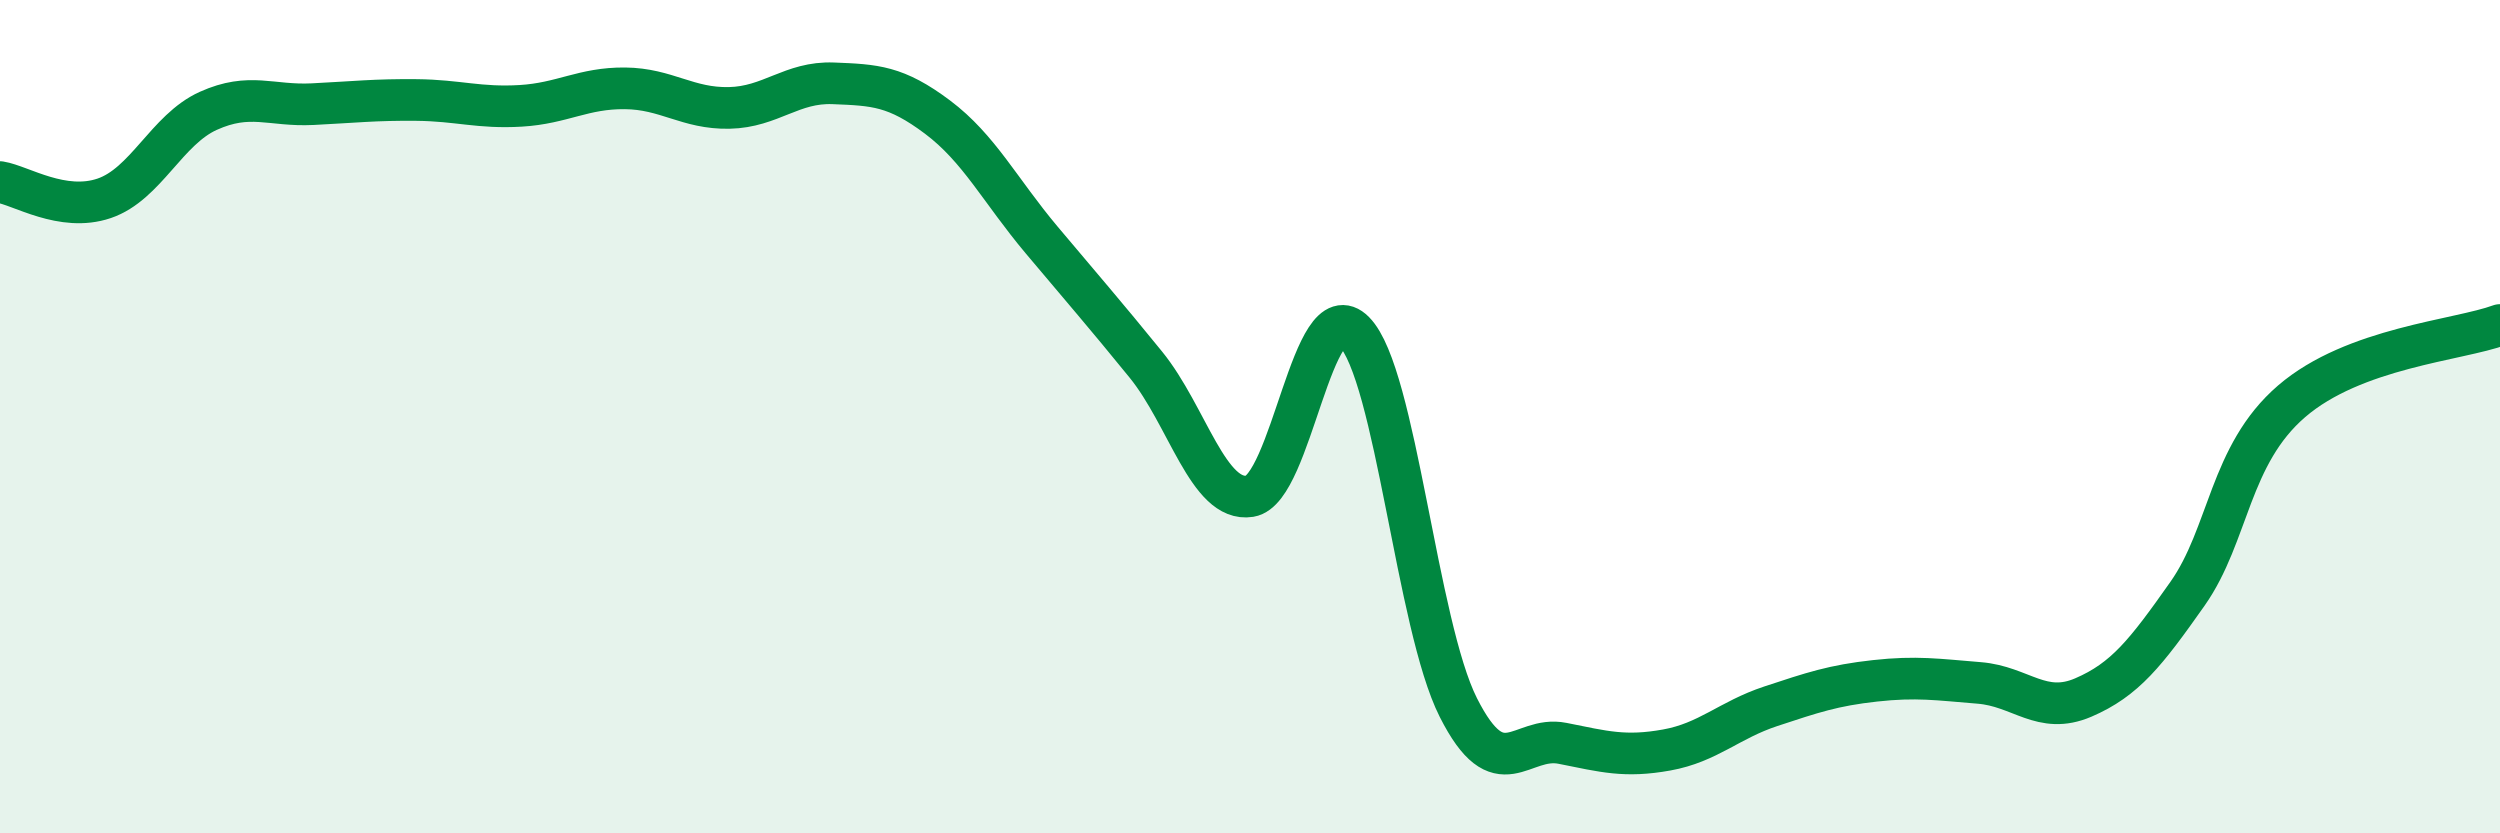
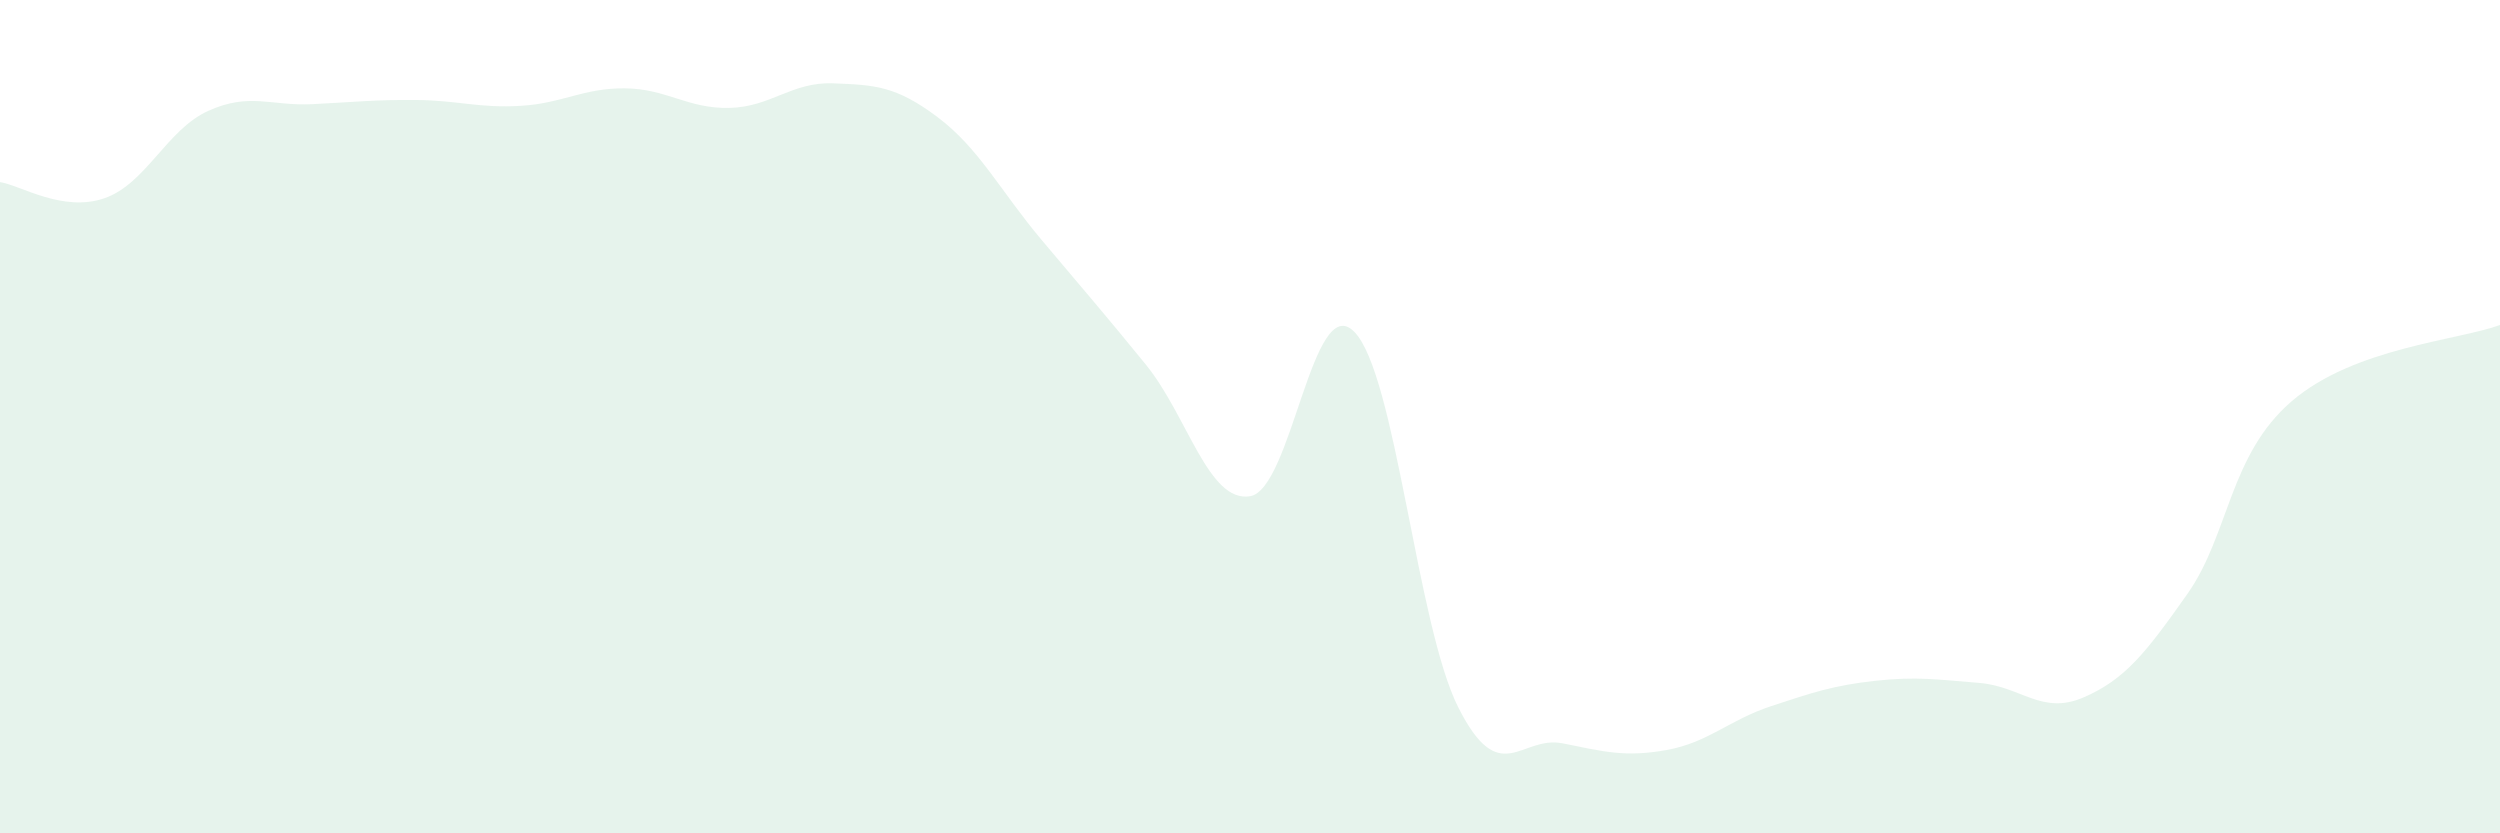
<svg xmlns="http://www.w3.org/2000/svg" width="60" height="20" viewBox="0 0 60 20">
  <path d="M 0,4.37 C 0.5,4.45 1.5,5.1 2.5,4.76 C 3.5,4.42 4,3.11 5,2.66 C 6,2.21 6.5,2.55 7.5,2.5 C 8.5,2.45 9,2.39 10,2.4 C 11,2.41 11.5,2.6 12.5,2.54 C 13.5,2.48 14,2.11 15,2.12 C 16,2.13 16.5,2.61 17.5,2.59 C 18.5,2.57 19,1.96 20,2 C 21,2.04 21.5,2.06 22.5,2.81 C 23.5,3.56 24,4.57 25,5.76 C 26,6.95 26.5,7.52 27.5,8.75 C 28.5,9.98 29,12.07 30,11.91 C 31,11.75 31.5,6.95 32.5,7.96 C 33.5,8.97 34,15 35,16.98 C 36,18.96 36.5,17.64 37.5,17.84 C 38.5,18.04 39,18.18 40,18 C 41,17.82 41.5,17.28 42.5,16.95 C 43.5,16.62 44,16.45 45,16.34 C 46,16.23 46.5,16.31 47.5,16.39 C 48.5,16.47 49,17.17 50,16.74 C 51,16.31 51.5,15.67 52.5,14.25 C 53.5,12.83 53.5,10.92 55,9.63 C 56.5,8.34 59,8.17 60,7.8L60 20L0 20Z" fill="#008740" opacity="0.1" stroke-linecap="round" stroke-linejoin="round" />
-   <path d="M 0,4.37 C 0.5,4.45 1.5,5.1 2.5,4.76 C 3.5,4.42 4,3.11 5,2.66 C 6,2.21 6.5,2.55 7.5,2.5 C 8.5,2.45 9,2.39 10,2.4 C 11,2.41 11.5,2.6 12.5,2.54 C 13.5,2.48 14,2.11 15,2.12 C 16,2.13 16.5,2.61 17.5,2.59 C 18.5,2.57 19,1.96 20,2 C 21,2.04 21.5,2.06 22.5,2.81 C 23.5,3.56 24,4.57 25,5.76 C 26,6.95 26.5,7.52 27.5,8.75 C 28.5,9.98 29,12.07 30,11.91 C 31,11.75 31.5,6.95 32.5,7.96 C 33.5,8.97 34,15 35,16.98 C 36,18.96 36.5,17.64 37.5,17.84 C 38.5,18.04 39,18.18 40,18 C 41,17.82 41.5,17.28 42.5,16.95 C 43.5,16.62 44,16.45 45,16.34 C 46,16.23 46.5,16.31 47.5,16.39 C 48.5,16.47 49,17.17 50,16.74 C 51,16.31 51.5,15.67 52.5,14.25 C 53.5,12.83 53.5,10.92 55,9.63 C 56.5,8.34 59,8.17 60,7.8" stroke="#008740" stroke-width="1" fill="none" stroke-linecap="round" stroke-linejoin="round" />
</svg>